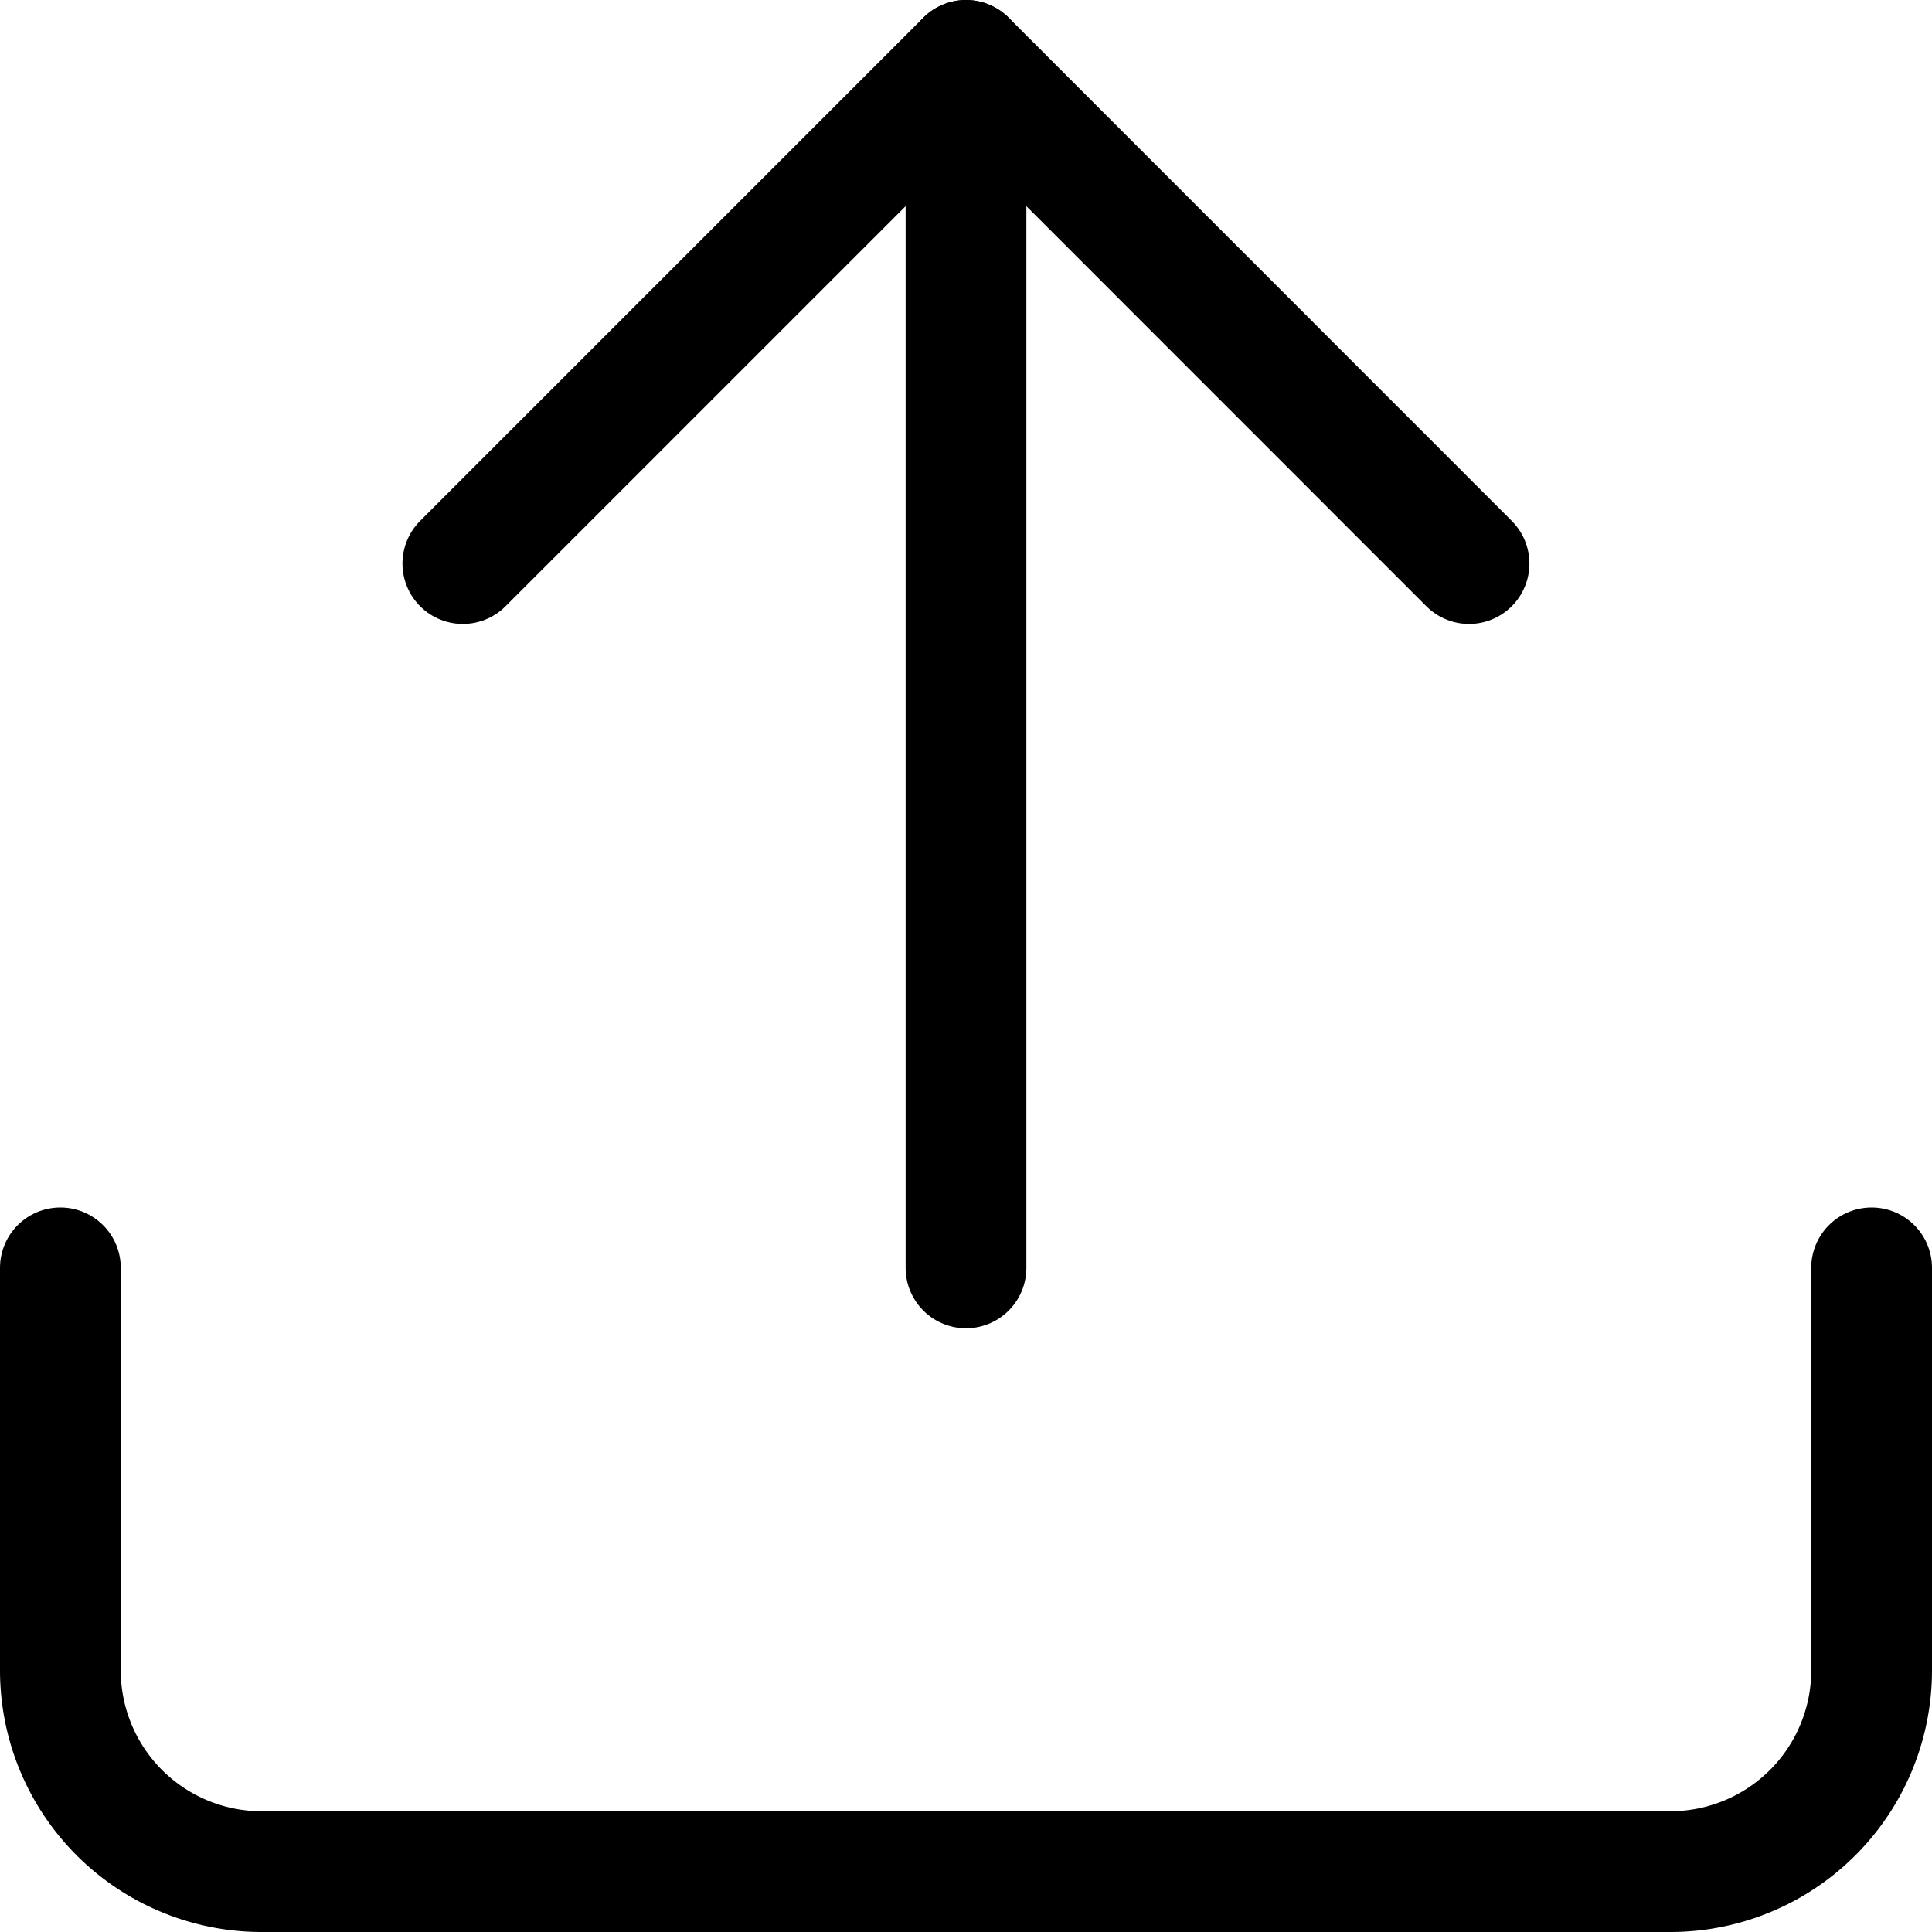
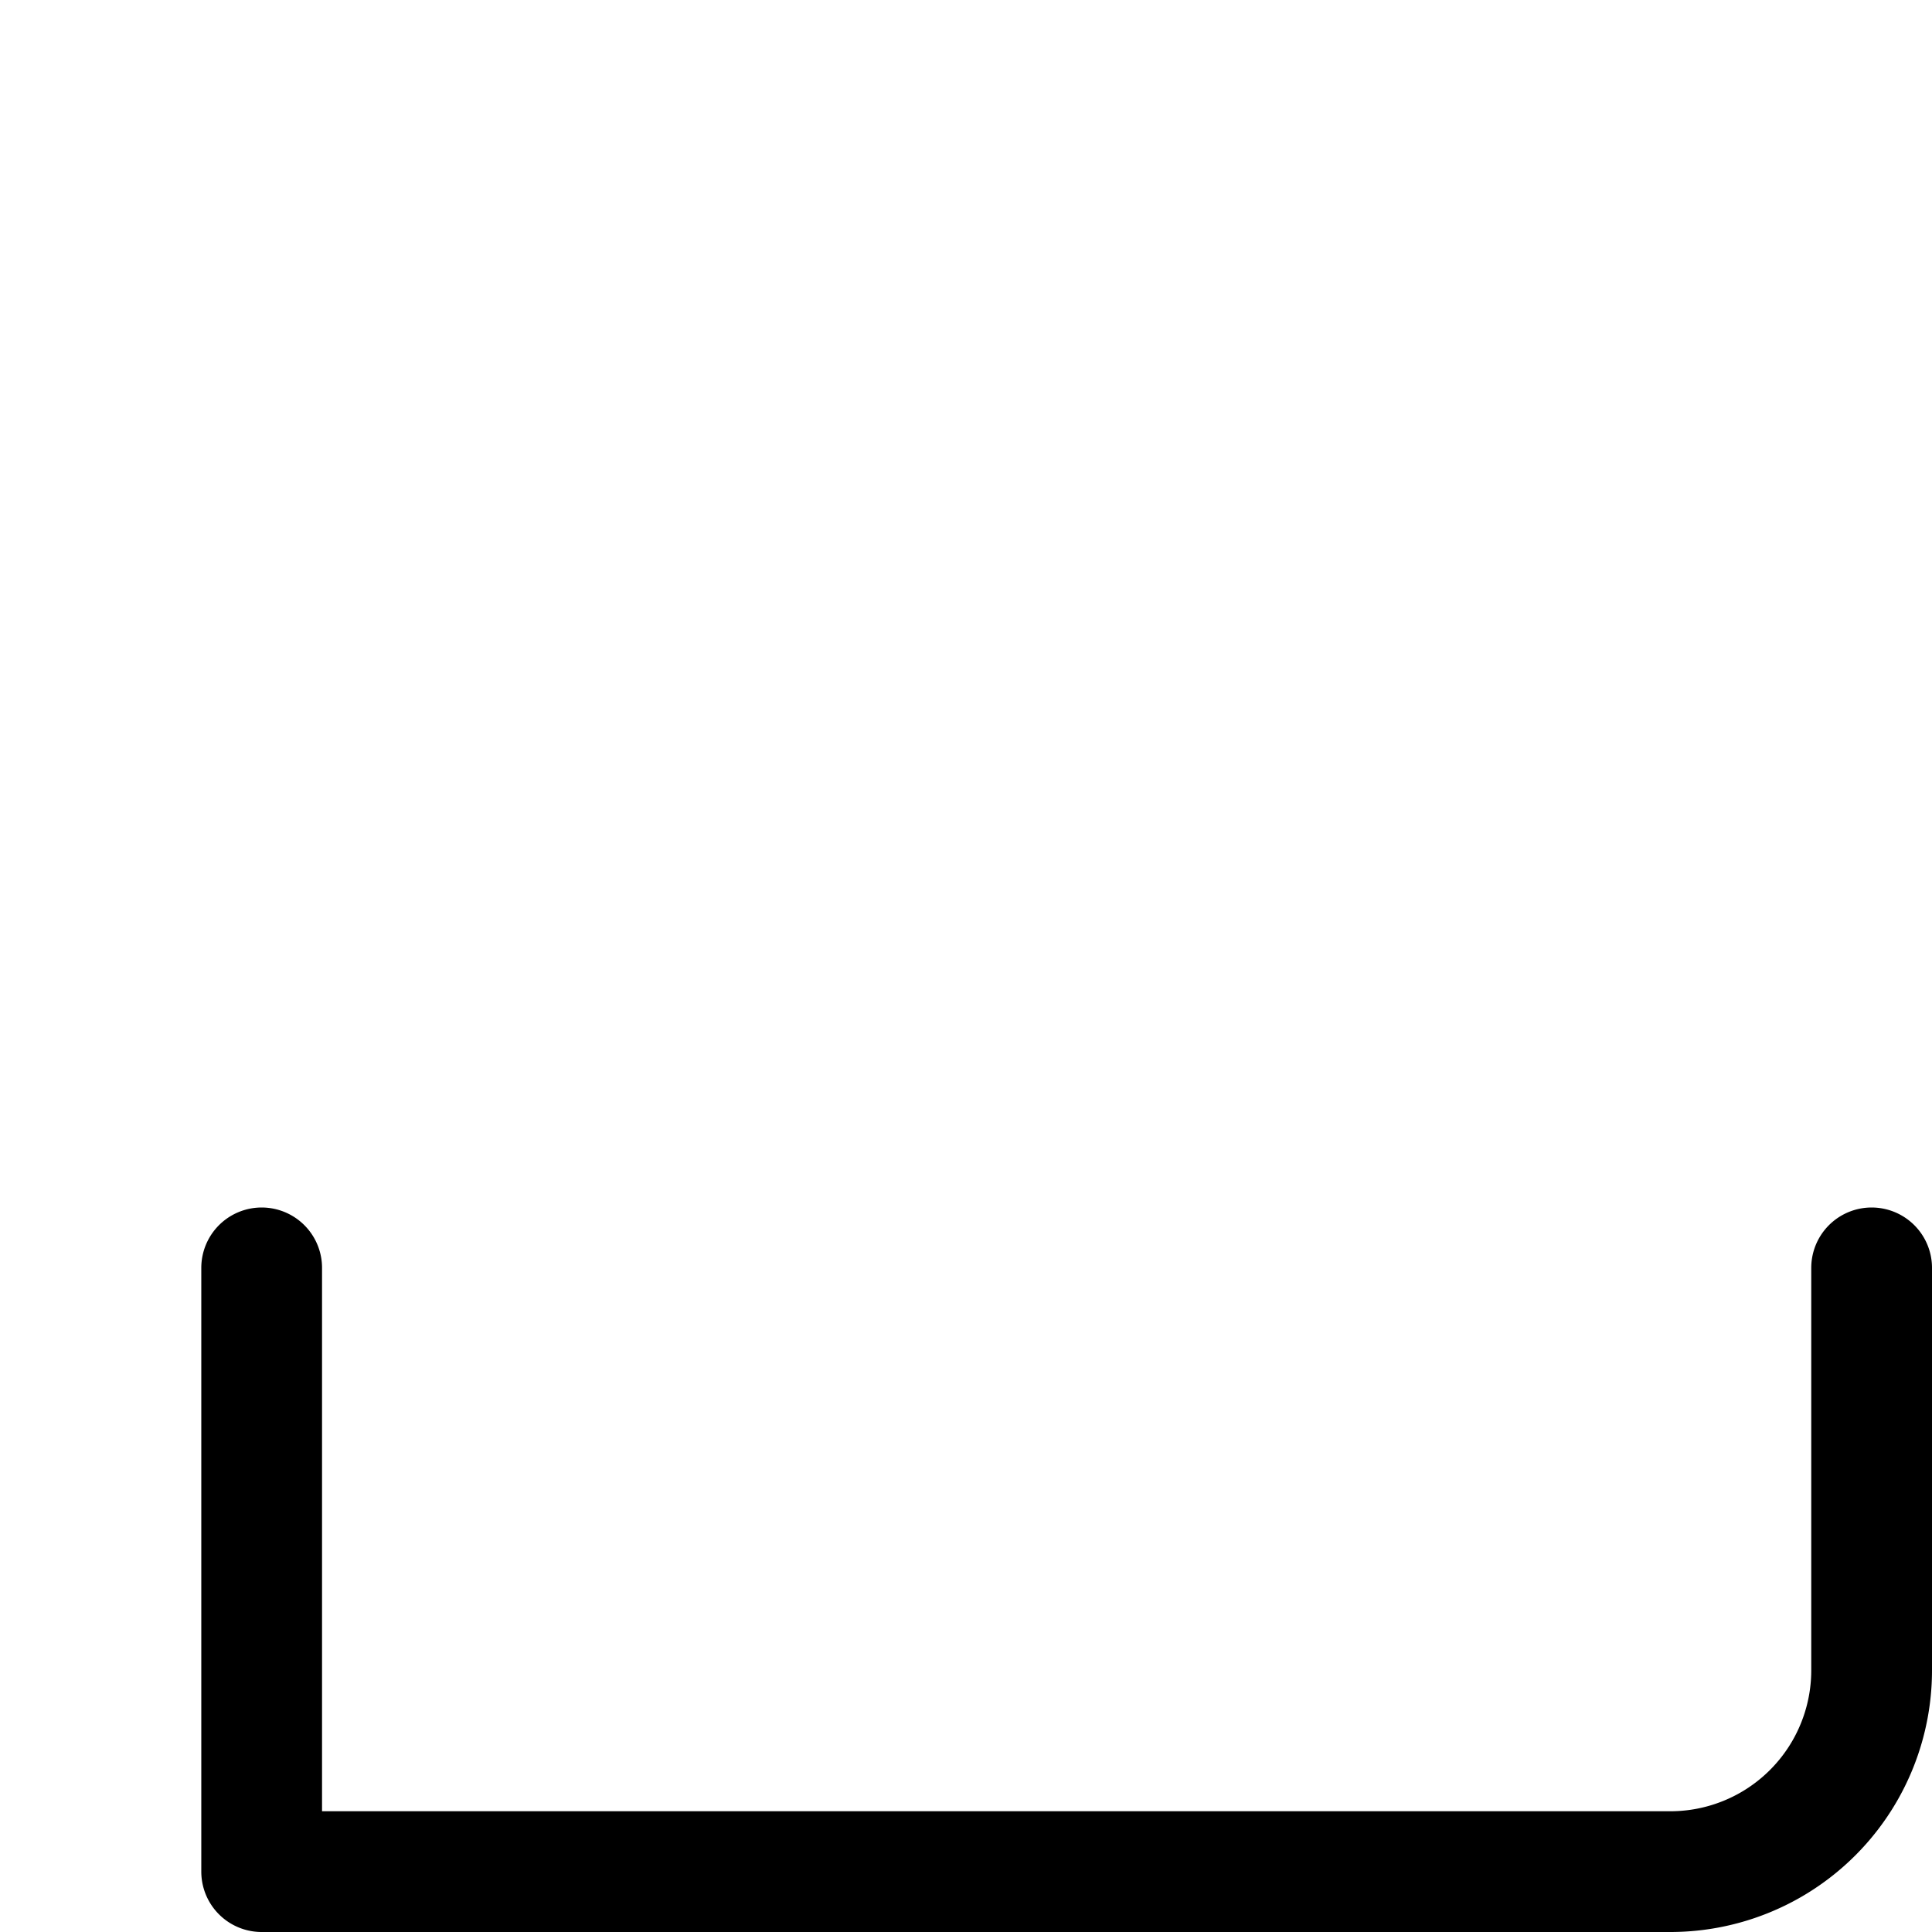
<svg xmlns="http://www.w3.org/2000/svg" width="16" height="16" viewBox="0 0 16 16">
  <g id="Icon_feather-upload" data-name="Icon feather-upload" transform="translate(-4 -4)">
-     <path id="Path_111" data-name="Path 111" d="M19.5,22.5v3.333A1.667,1.667,0,0,1,17.833,27.5H6.167A1.667,1.667,0,0,1,4.5,25.833V22.5" transform="translate(0 -8)" fill="none" stroke="#000" stroke-linecap="round" stroke-linejoin="round" stroke-width="1" />
-     <path id="Path_112" data-name="Path 112" d="M18.833,8.667,14.667,4.5,10.5,8.667" transform="translate(-2.667)" fill="none" stroke="#000" stroke-linecap="round" stroke-linejoin="round" stroke-width="1" />
-     <path id="Path_113" data-name="Path 113" d="M18,4.5v10" transform="translate(-6)" fill="none" stroke="#000" stroke-linecap="round" stroke-linejoin="round" stroke-width="1" />
+     <path id="Path_111" data-name="Path 111" d="M19.5,22.5v3.333A1.667,1.667,0,0,1,17.833,27.5H6.167V22.5" transform="translate(0 -8)" fill="none" stroke="#000" stroke-linecap="round" stroke-linejoin="round" stroke-width="1" />
  </g>
</svg>